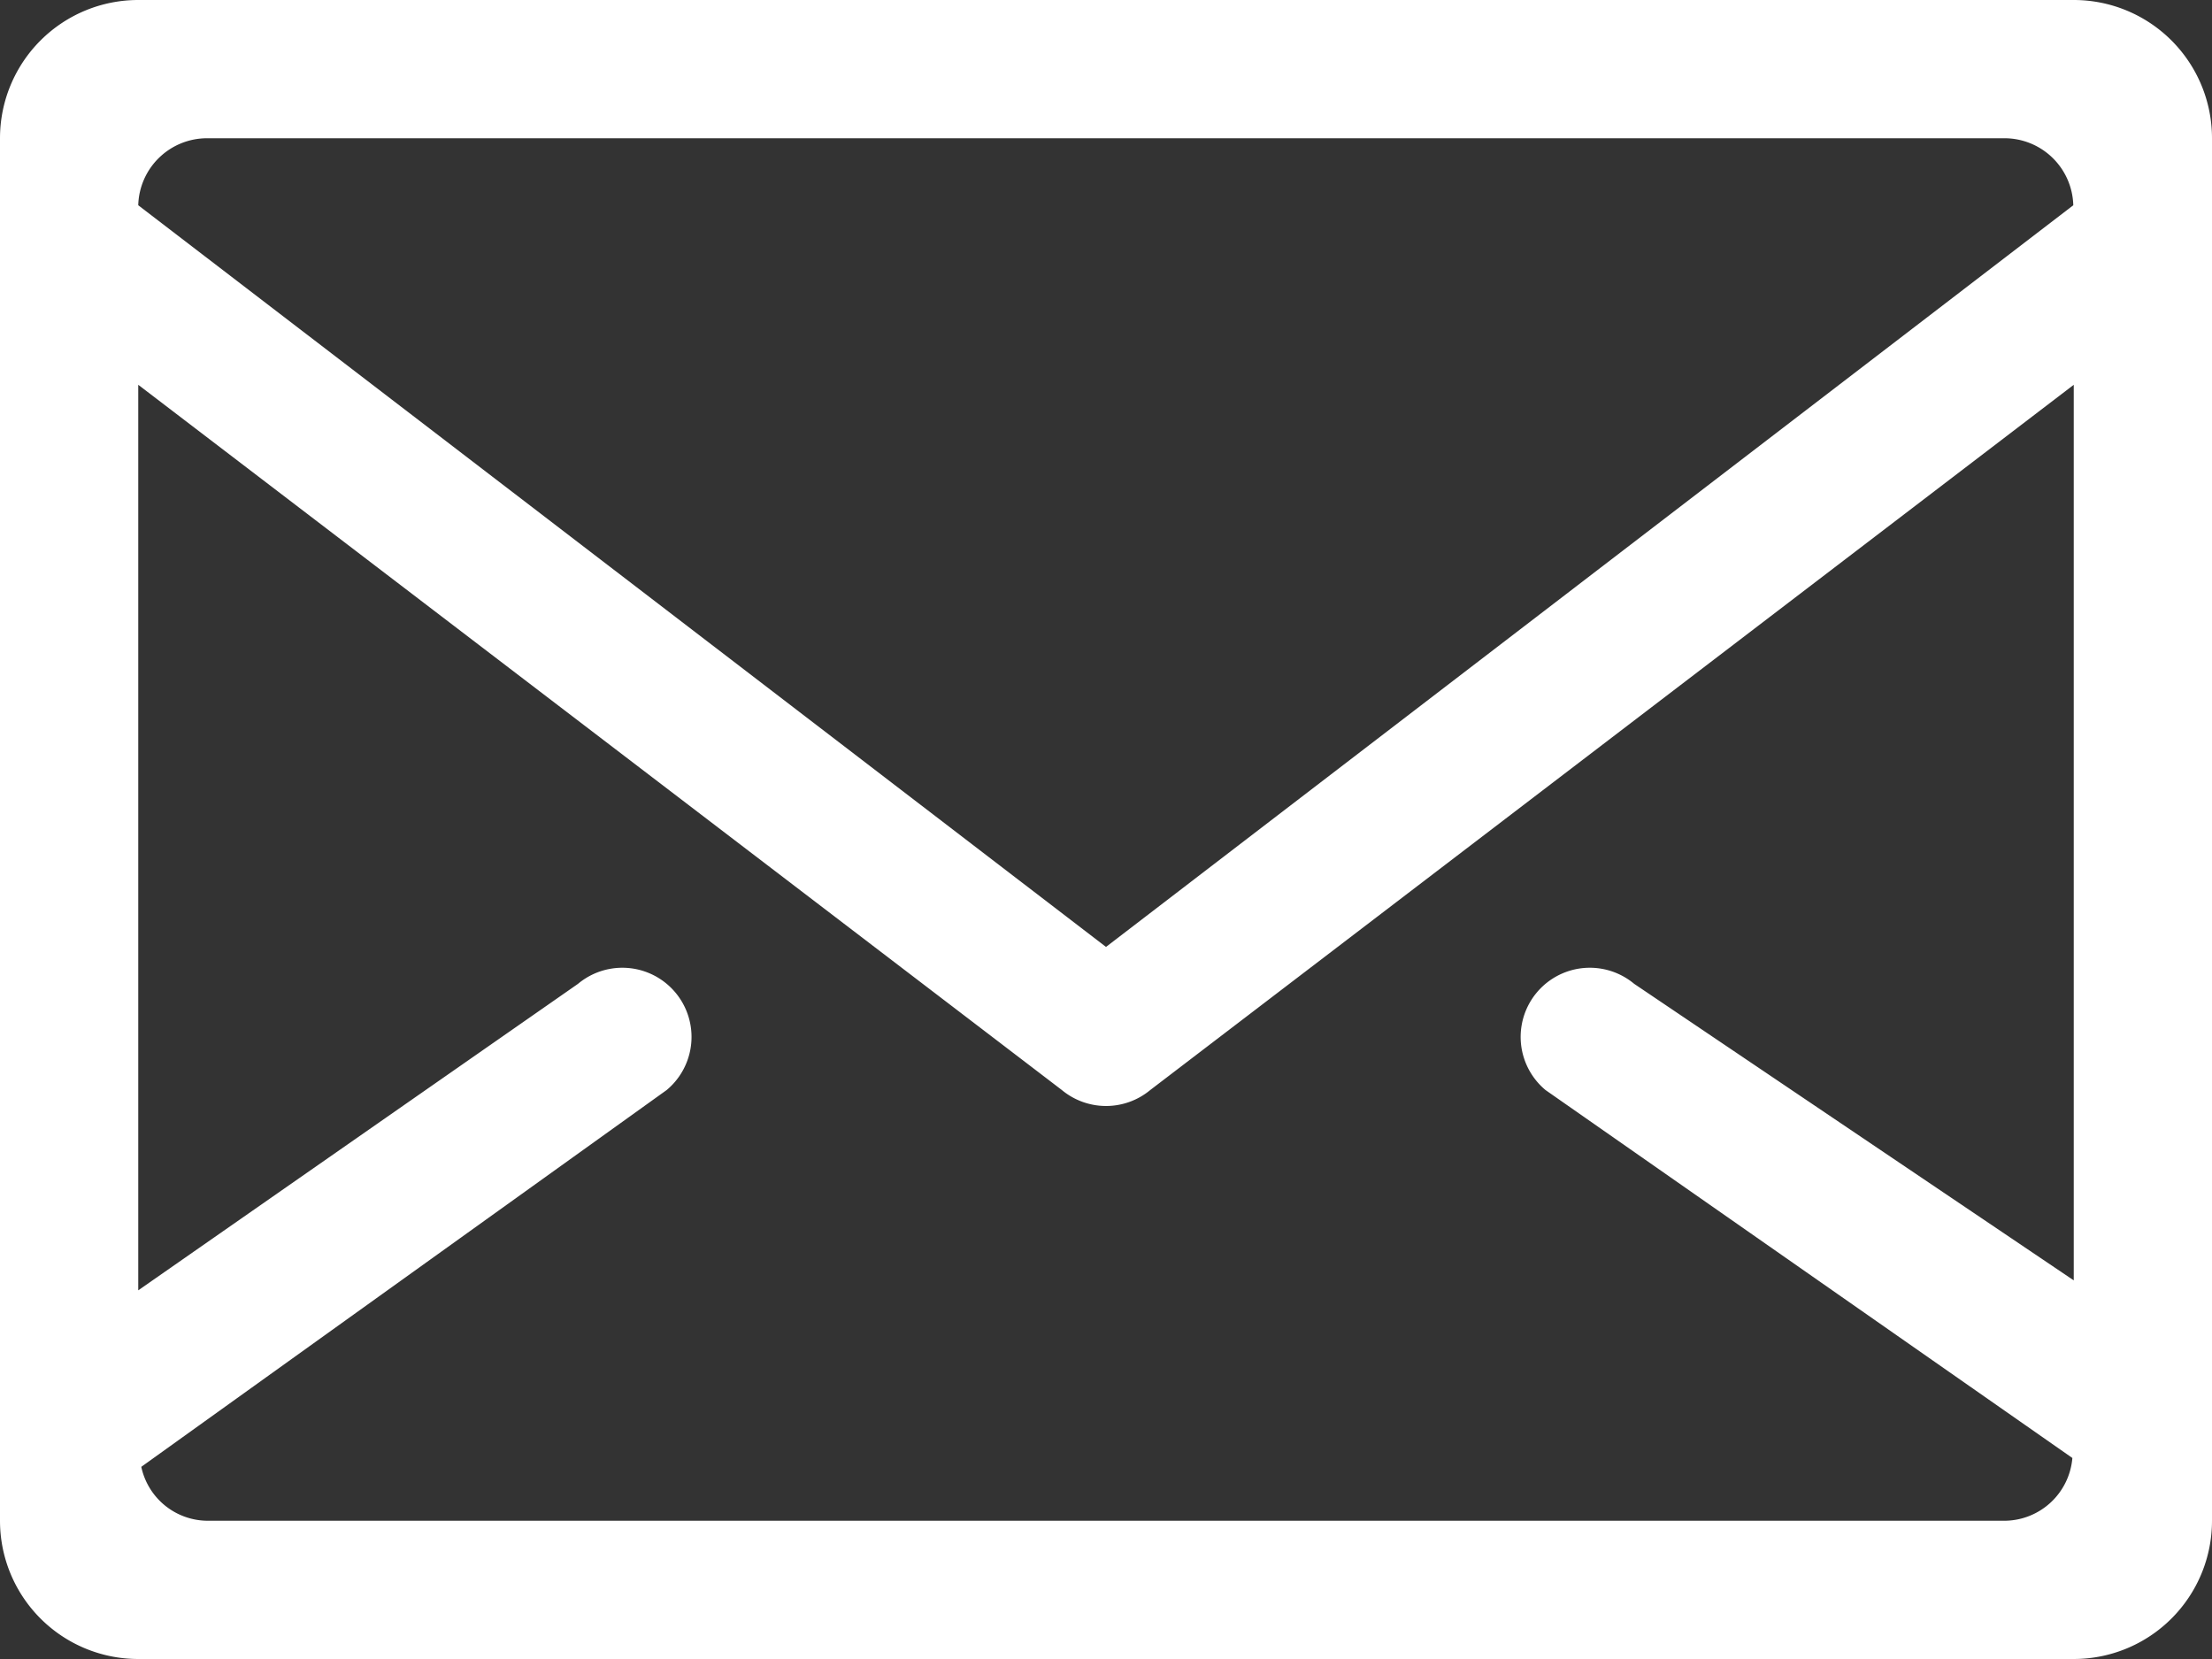
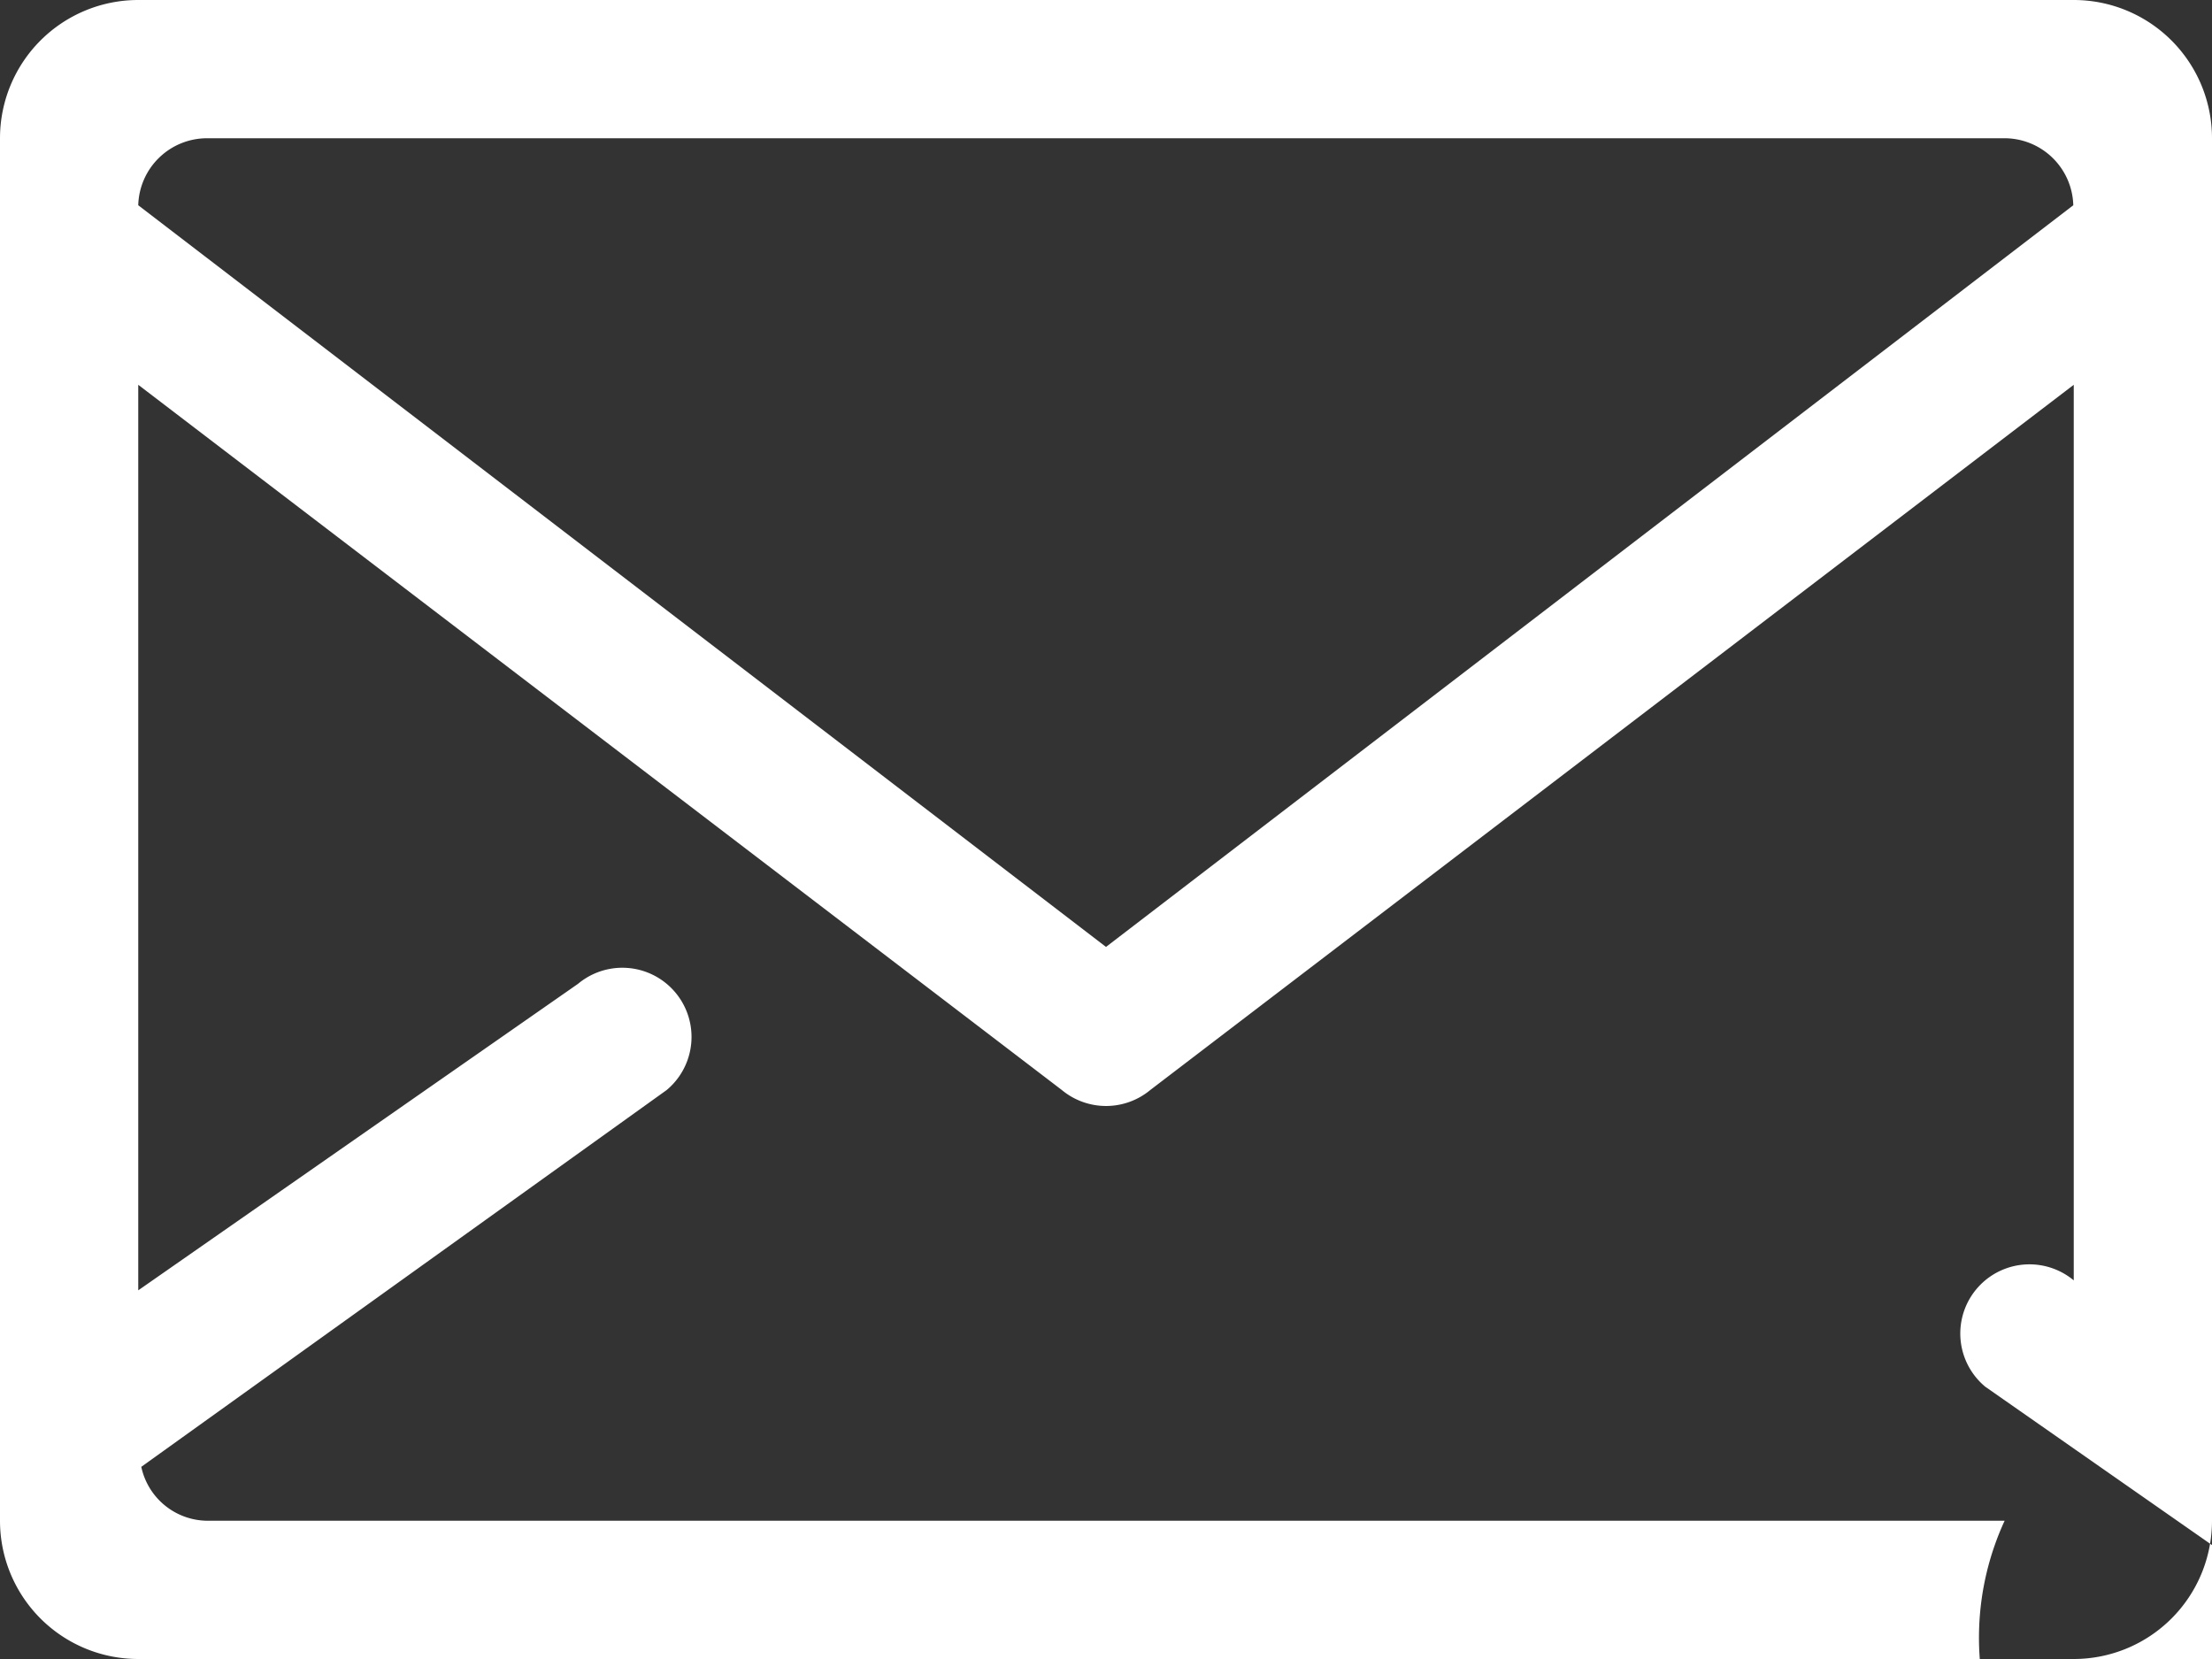
<svg xmlns="http://www.w3.org/2000/svg" viewBox="1687 3373 24 18">
  <rect x="1687" y="3373" width="24" height="18" fill="#333333" stroke="none" />
  <defs>
    <style>
      .cls-1 {
        fill: #fff;
      }
    </style>
  </defs>
-   <path id="envelope" class="cls-1" d="M22.5,8H1.5A1.5,1.5,0,0,0,0,9.5v15A1.5,1.5,0,0,0,1.5,26h21A1.5,1.5,0,0,0,24,24.5V9.5A1.5,1.5,0,0,0,22.5,8ZM2.25,9.5h19.5a.747.747,0,0,1,.745.727L12,18.274,1.5,10.227A.747.747,0,0,1,2.25,9.5Zm19.5,15H2.25a.739.739,0,0,1-.717-.585l5.7-4.088a.75.75,0,0,0-.961-1.153L1.5,22V12.175l10.02,7.651a.751.751,0,0,0,.961,0L22.5,12.175v9.717l-4.77-3.218a.75.75,0,0,0-.961,1.153l5.716,3.992A.743.743,0,0,1,21.75,24.5Z" transform="translate(1687 3365)" />
+   <path id="envelope" class="cls-1" d="M22.5,8H1.5A1.5,1.5,0,0,0,0,9.5v15A1.5,1.5,0,0,0,1.5,26h21A1.5,1.5,0,0,0,24,24.5V9.5A1.5,1.5,0,0,0,22.5,8ZM2.25,9.5h19.5a.747.747,0,0,1,.745.727L12,18.274,1.5,10.227A.747.747,0,0,1,2.25,9.5Zm19.5,15H2.25a.739.739,0,0,1-.717-.585l5.7-4.088a.75.75,0,0,0-.961-1.153L1.5,22V12.175l10.02,7.651a.751.751,0,0,0,.961,0L22.5,12.175v9.717a.75.75,0,0,0-.961,1.153l5.716,3.992A.743.743,0,0,1,21.75,24.5Z" transform="translate(1687 3365)" />
</svg>